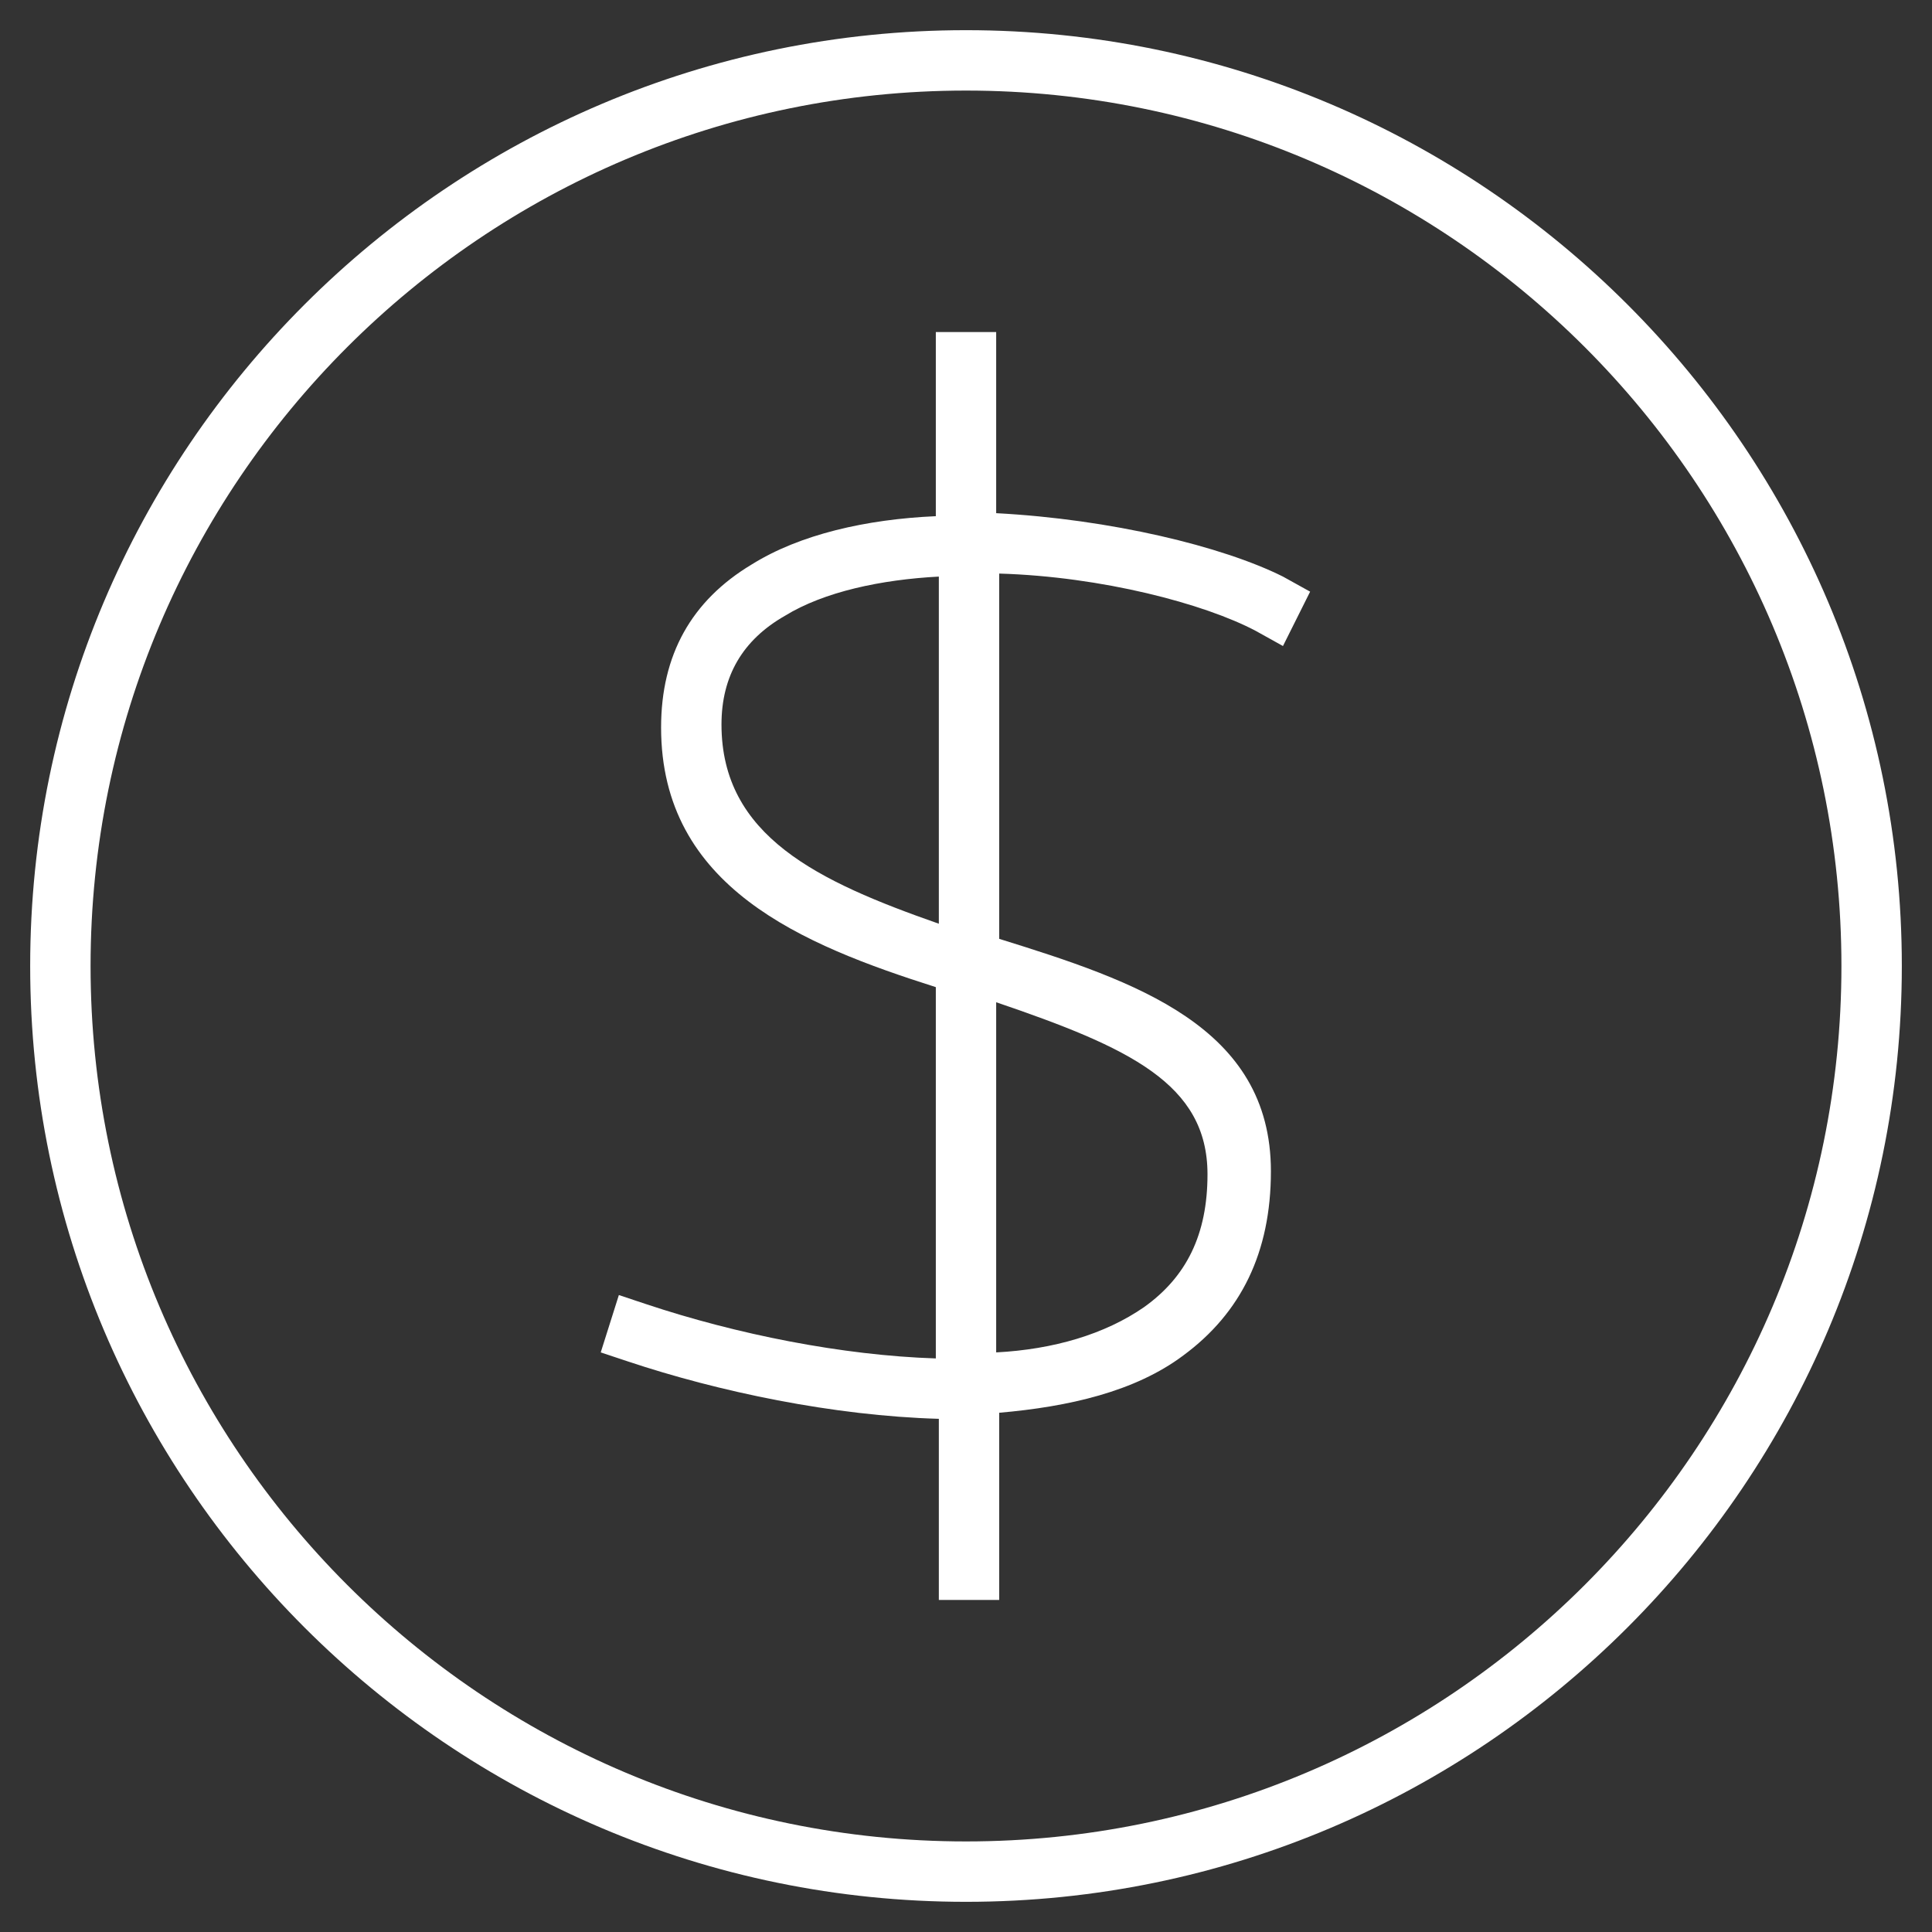
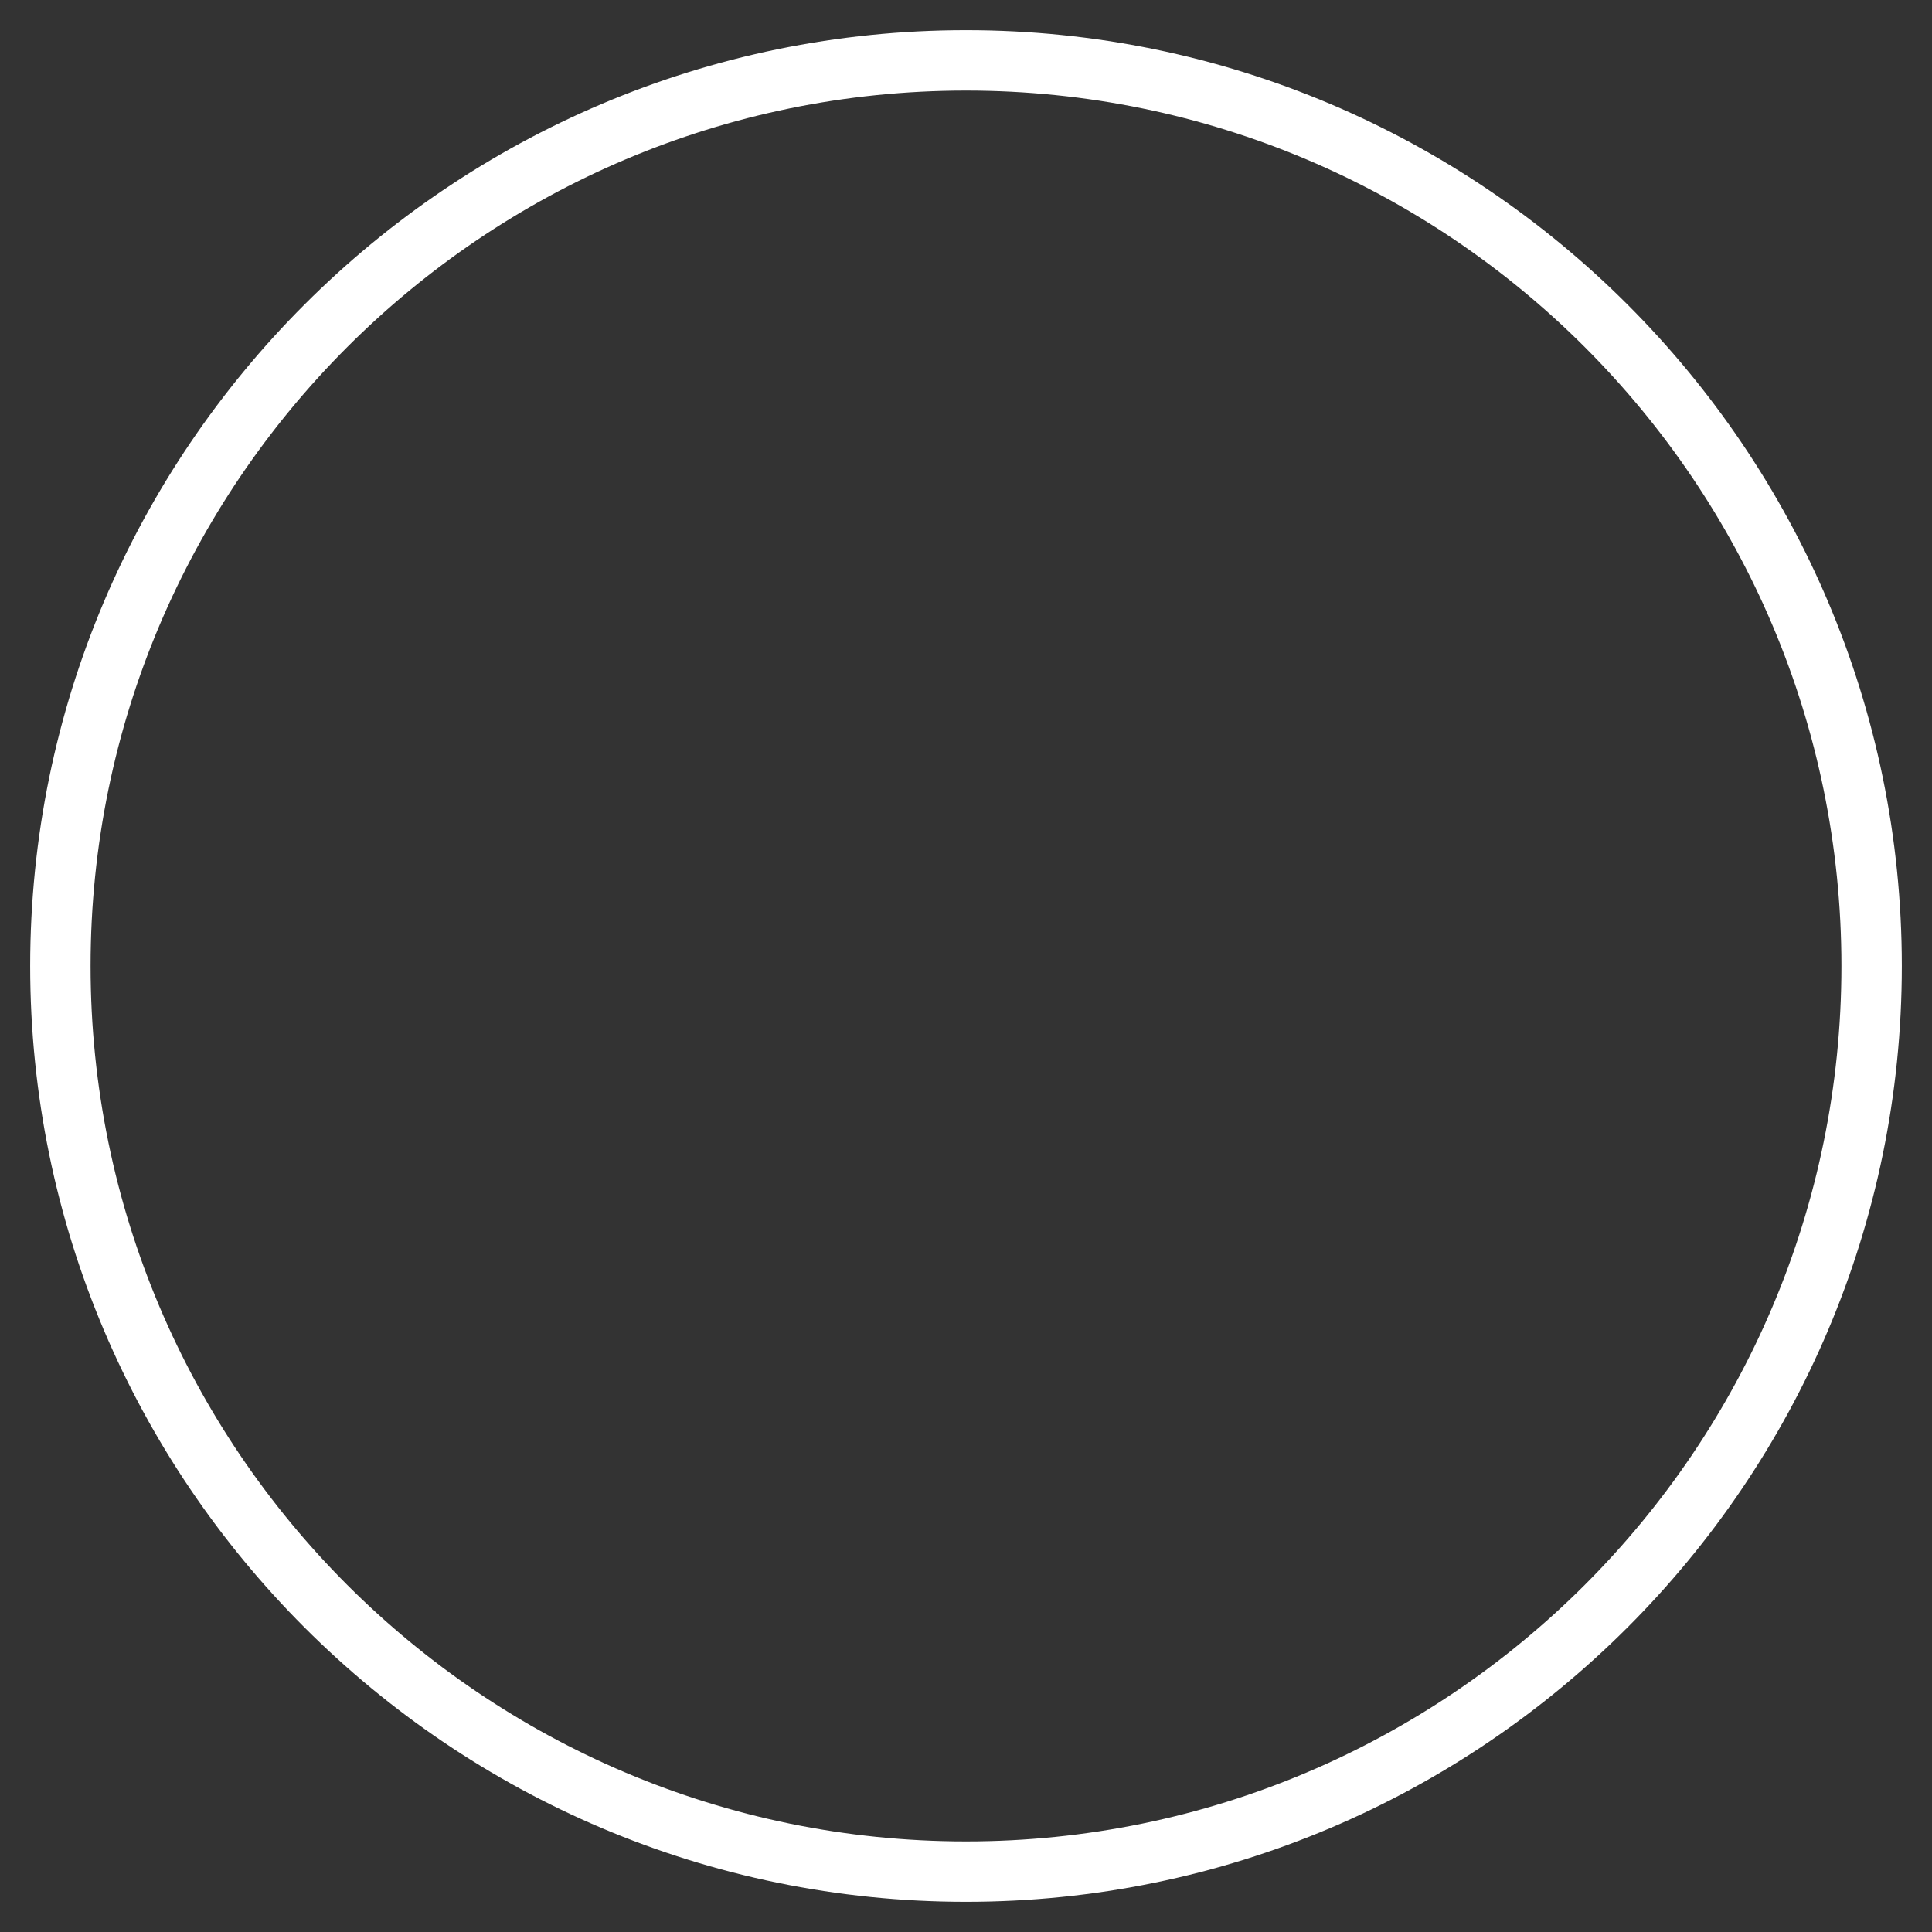
<svg xmlns="http://www.w3.org/2000/svg" width="50pt" height="50pt" viewBox="0 0 50 50" version="1.1">
  <rect x="0" y="0" width="50" height="50" fill="#333333" stroke="none" />
  <g id="surface1">
    <path style=" stroke:none;fill-rule:nonzero;fill:rgb(100%,100%,100%);fill-opacity:1;" d="M 25 0.781 C 11.641 0.781 0.781 11.641 0.781 25 C 0.781 38.359 11.641 49.219 25 49.219 C 38.359 49.219 49.219 38.359 49.219 25 C 49.219 11.641 38.359 0.781 25 0.781 Z M 25 47.656 C 12.5 47.656 2.344 37.5 2.344 25 C 2.344 12.5 12.5 2.344 25 2.344 C 37.5 2.344 47.656 12.5 47.656 25 C 47.656 37.5 37.5 47.656 25 47.656 Z M 25 47.656 " />
-     <path style=" stroke:none;fill-rule:nonzero;fill:rgb(100%,100%,100%);fill-opacity:1;" d="M 25.781 13.281 L 25.781 8.594 L 24.219 8.594 L 24.219 13.359 C 22.422 13.438 20.703 13.828 19.453 14.609 C 17.891 15.547 17.109 16.953 17.109 18.828 C 17.109 22.969 20.781 24.453 24.219 25.547 L 24.219 35.156 C 21.797 35.078 19.062 34.531 16.719 33.75 L 16.016 33.516 L 15.547 35 L 16.25 35.234 C 18.594 36.016 21.562 36.641 24.297 36.719 L 24.297 41.406 L 25.859 41.406 L 25.859 36.562 C 27.656 36.406 29.375 36.016 30.625 35.078 C 32.109 33.984 32.891 32.422 32.891 30.312 C 32.891 26.562 29.375 25.391 25.859 24.297 L 25.859 14.844 C 28.516 14.922 31.172 15.625 32.5 16.328 L 33.203 16.719 L 33.906 15.312 L 33.203 14.922 C 31.641 14.141 28.75 13.438 25.781 13.281 Z M 18.672 18.75 C 18.672 17.5 19.219 16.562 20.312 15.938 C 21.328 15.312 22.812 15 24.297 14.922 L 24.297 23.906 C 21.172 22.812 18.672 21.641 18.672 18.75 Z M 31.25 30.391 C 31.25 31.953 30.703 33.047 29.609 33.828 C 28.594 34.531 27.266 34.922 25.781 35 L 25.781 25.938 C 29.219 27.109 31.25 28.047 31.25 30.391 Z M 31.25 30.391 " />
  </g>
</svg>